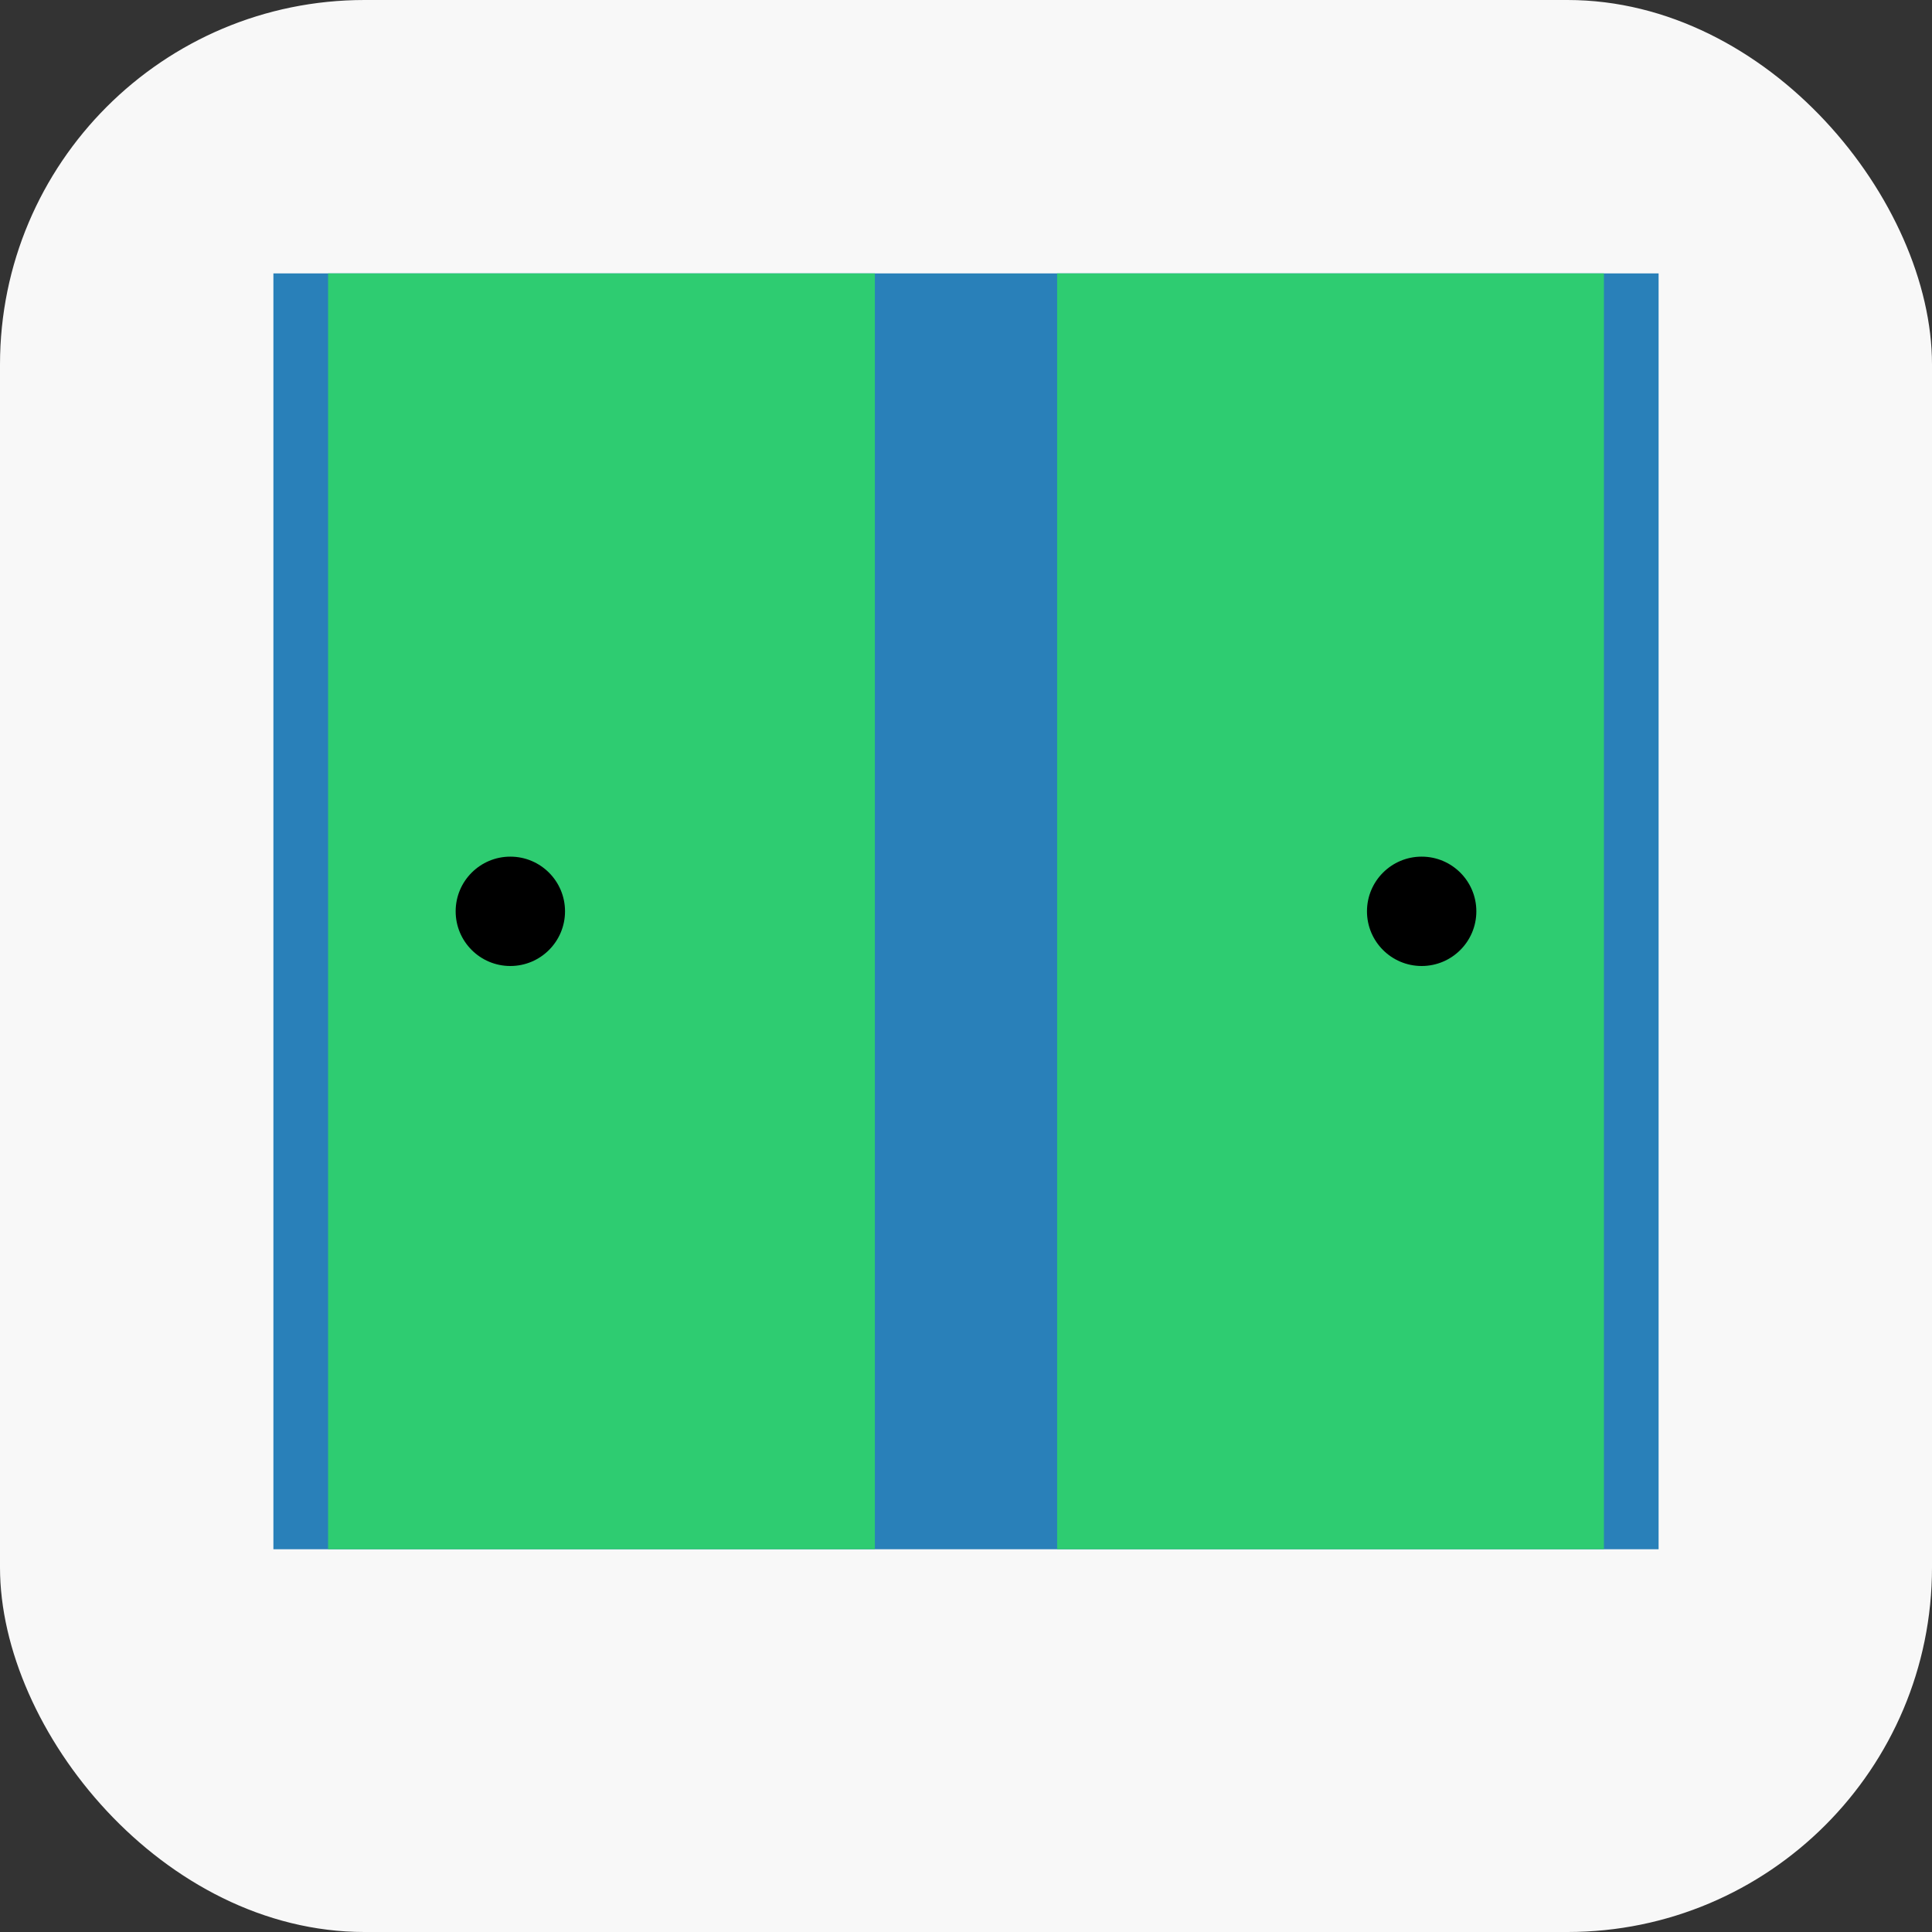
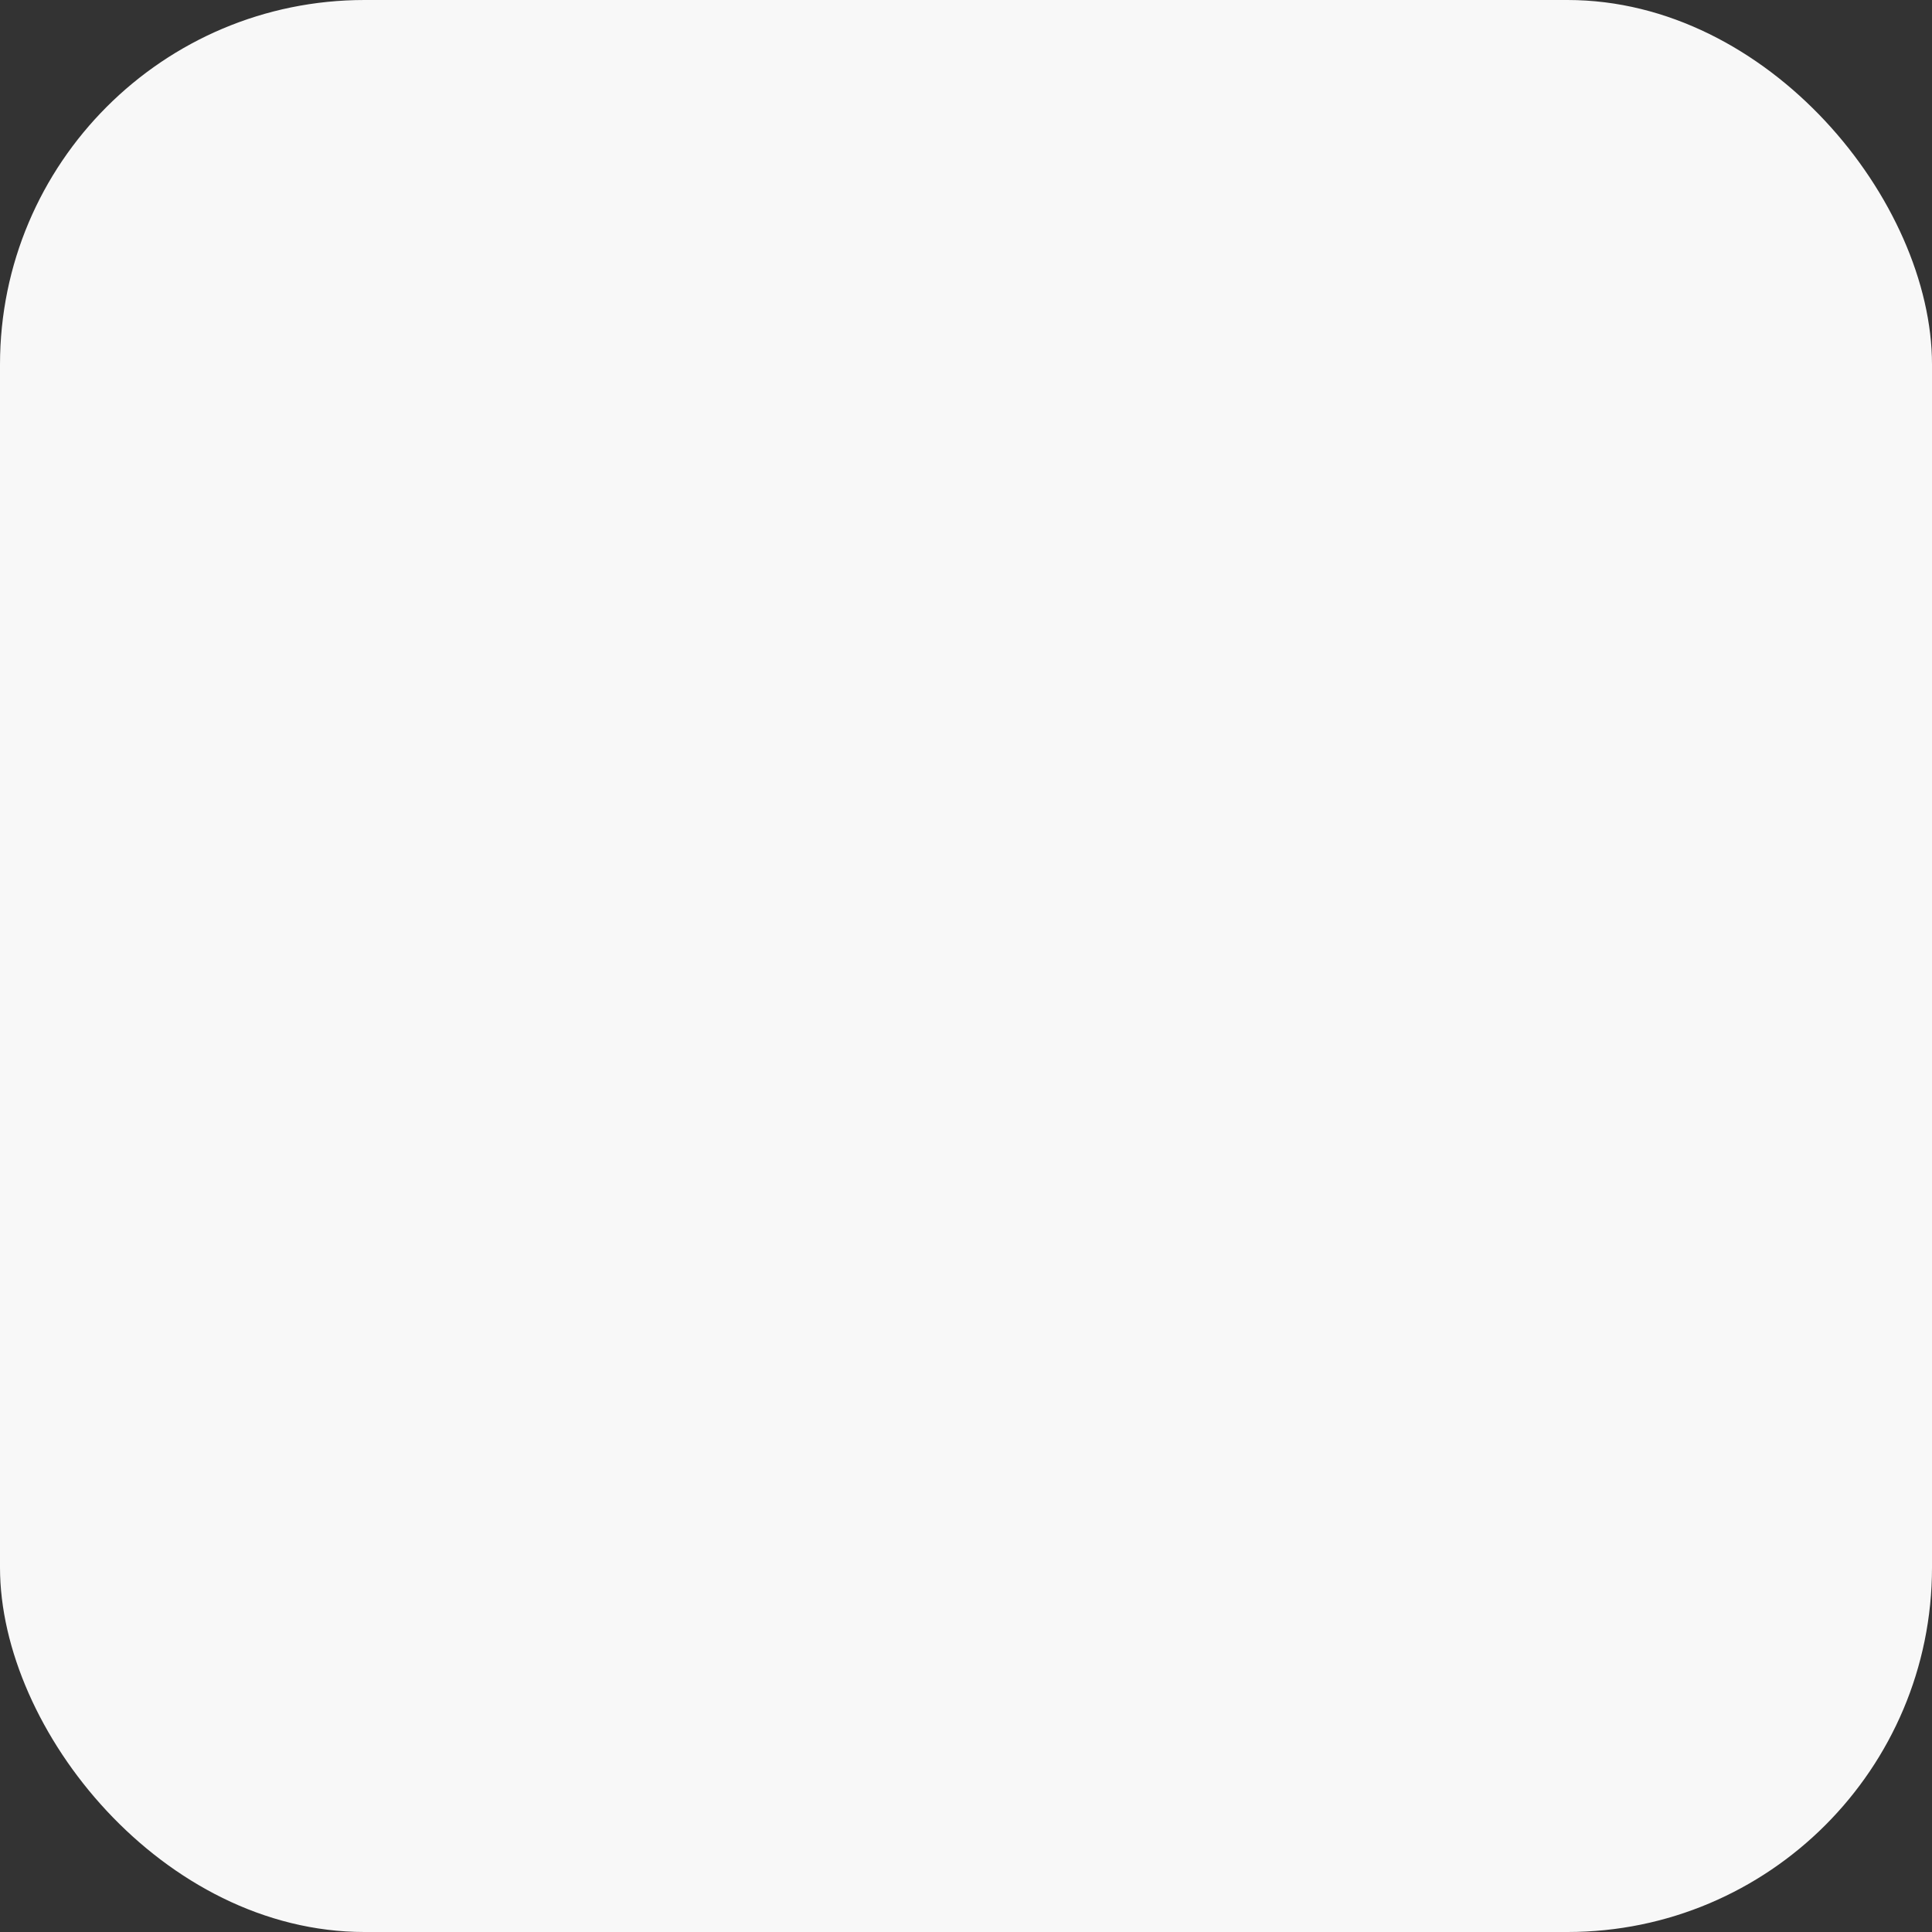
<svg xmlns="http://www.w3.org/2000/svg" baseProfile="tiny" height="106px" version="1.2" width="106px">
  <rect width="100%" height="100%" fill="#333333" stroke="none" />
  <defs />
  <rect fill="#f8f8f8" height="106" rx="20" ry="20" stroke="none" width="106" x="0" y="0" />
-   <rect fill="#2980b9" height="70" width="76" x="15" y="15" />
-   <rect fill="#2ecc71" height="70" width="30" x="18" y="15" />
-   <rect fill="#2ecc71" height="70" width="30" x="58" y="15" />
-   <circle cx="28" cy="50" fill="black" r="3" />
-   <circle cx="78" cy="50" fill="black" r="3" />
</svg>